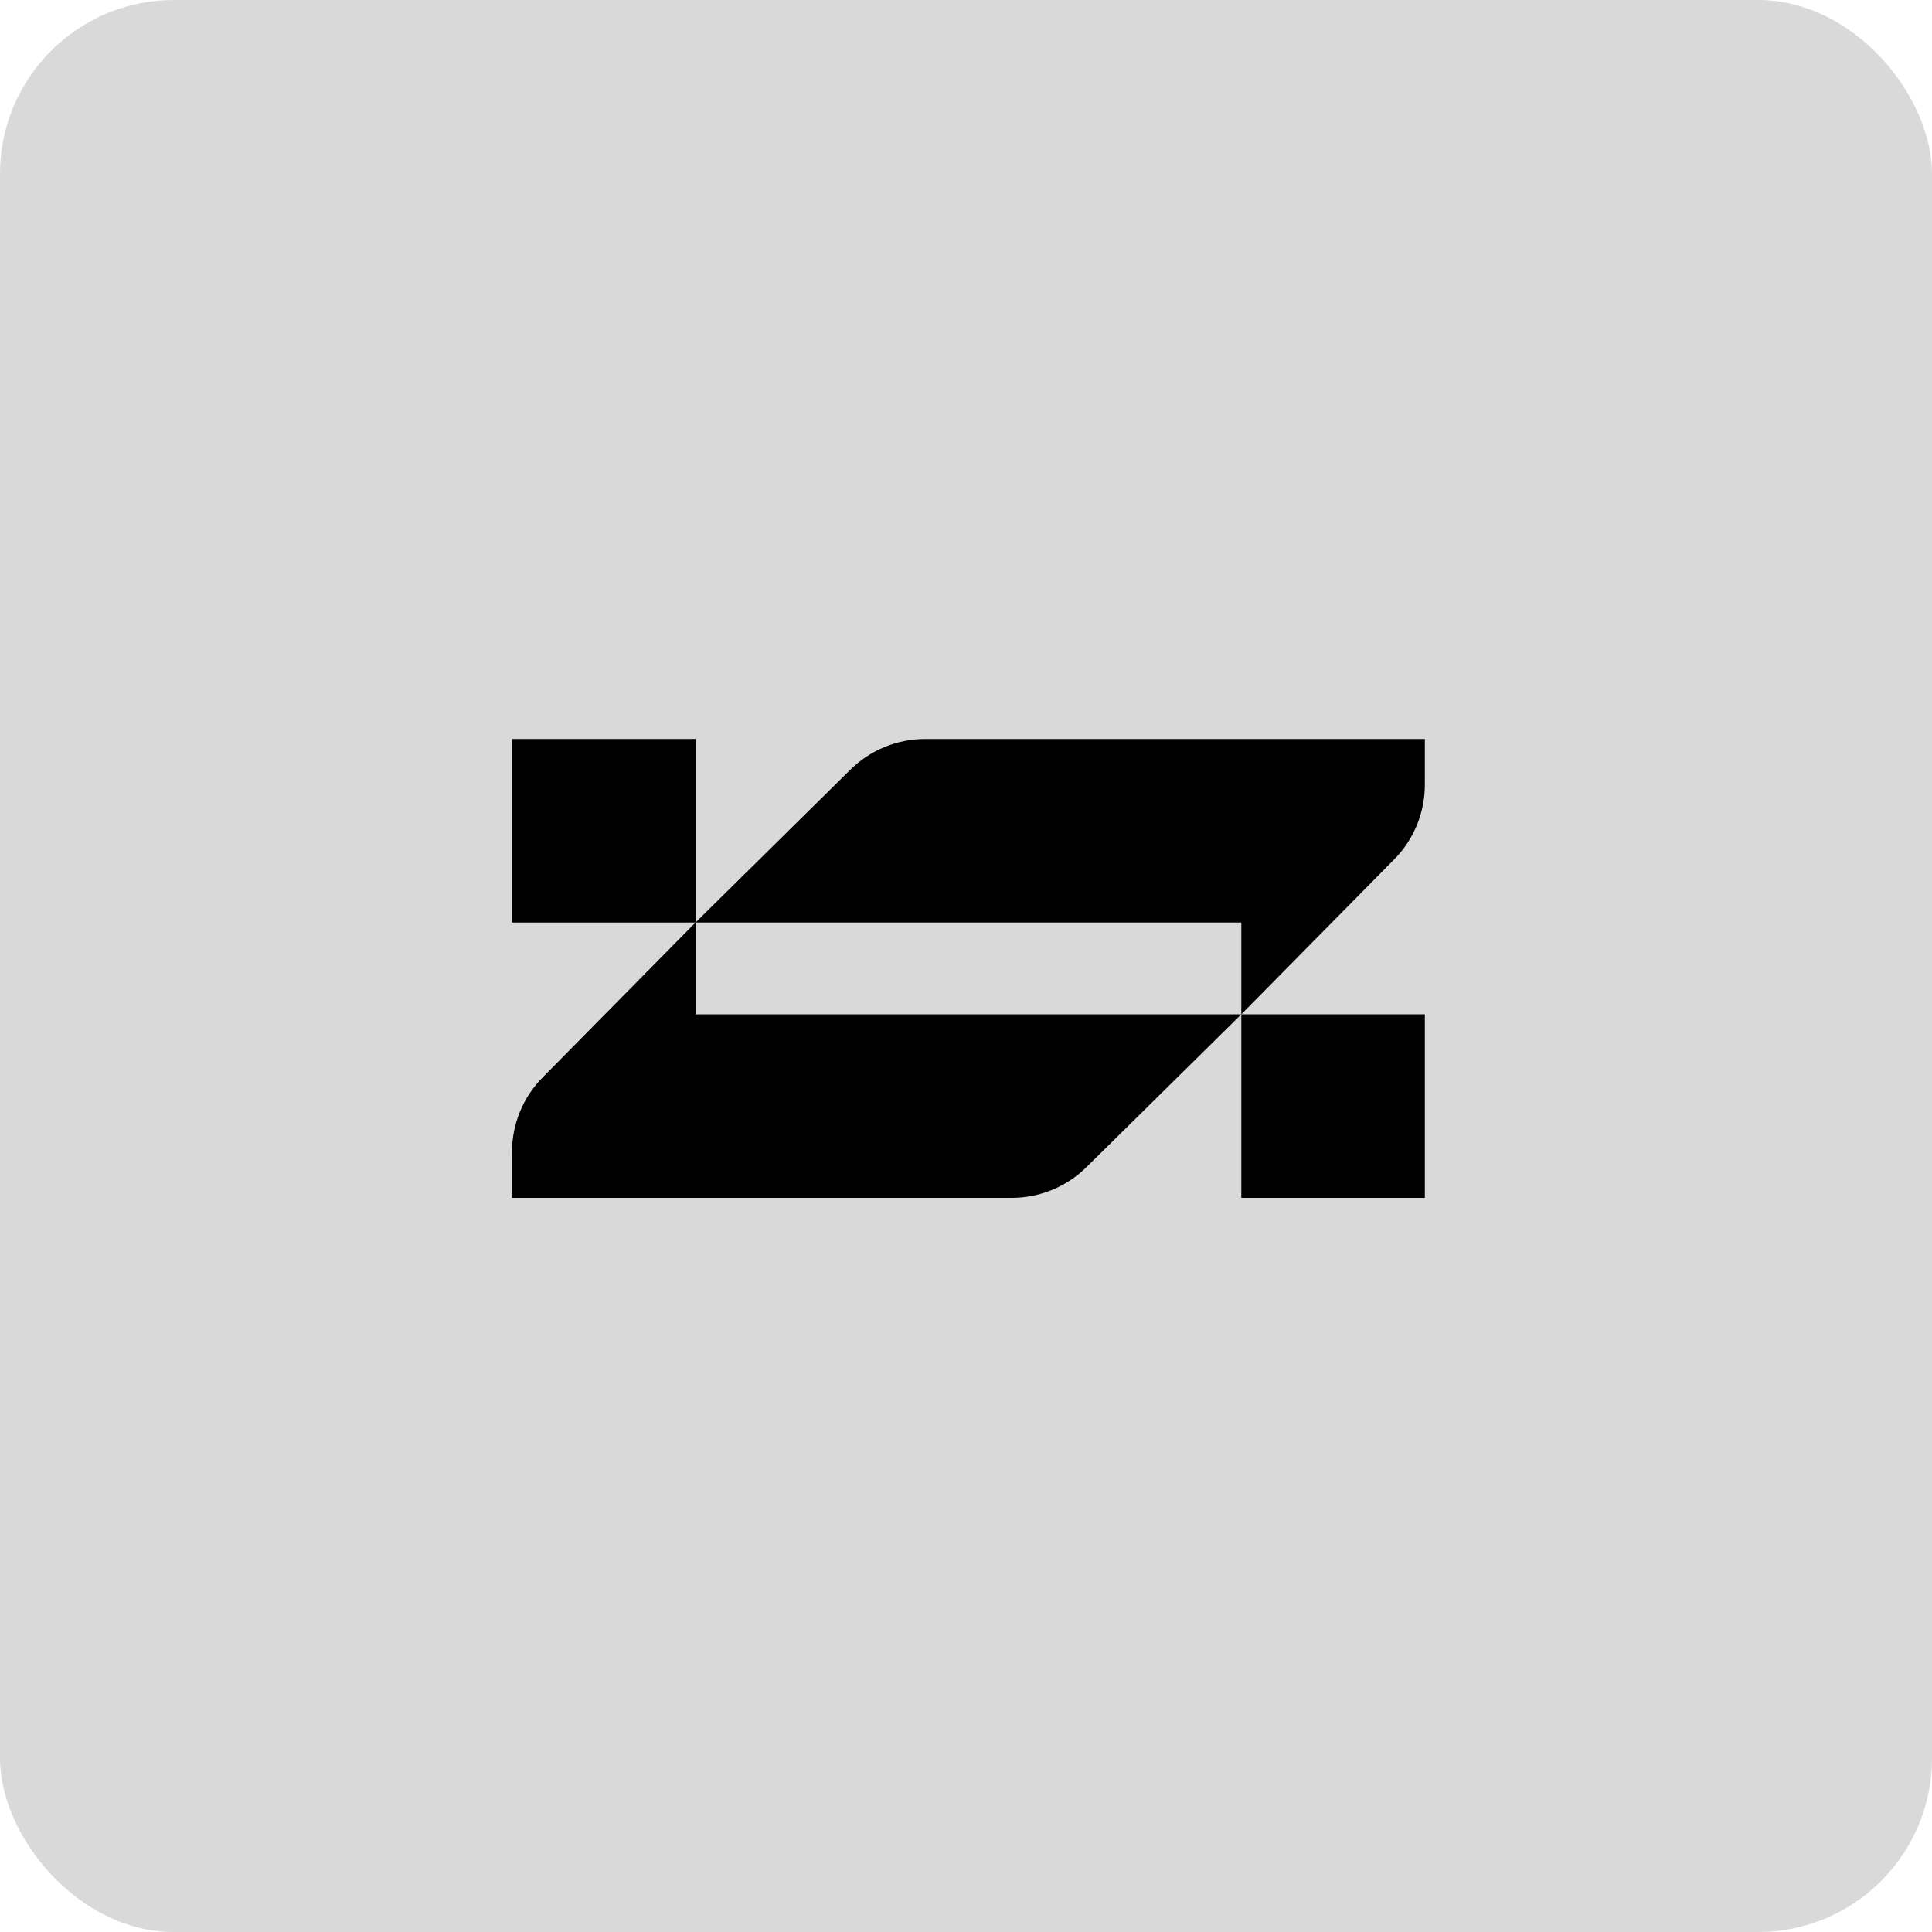
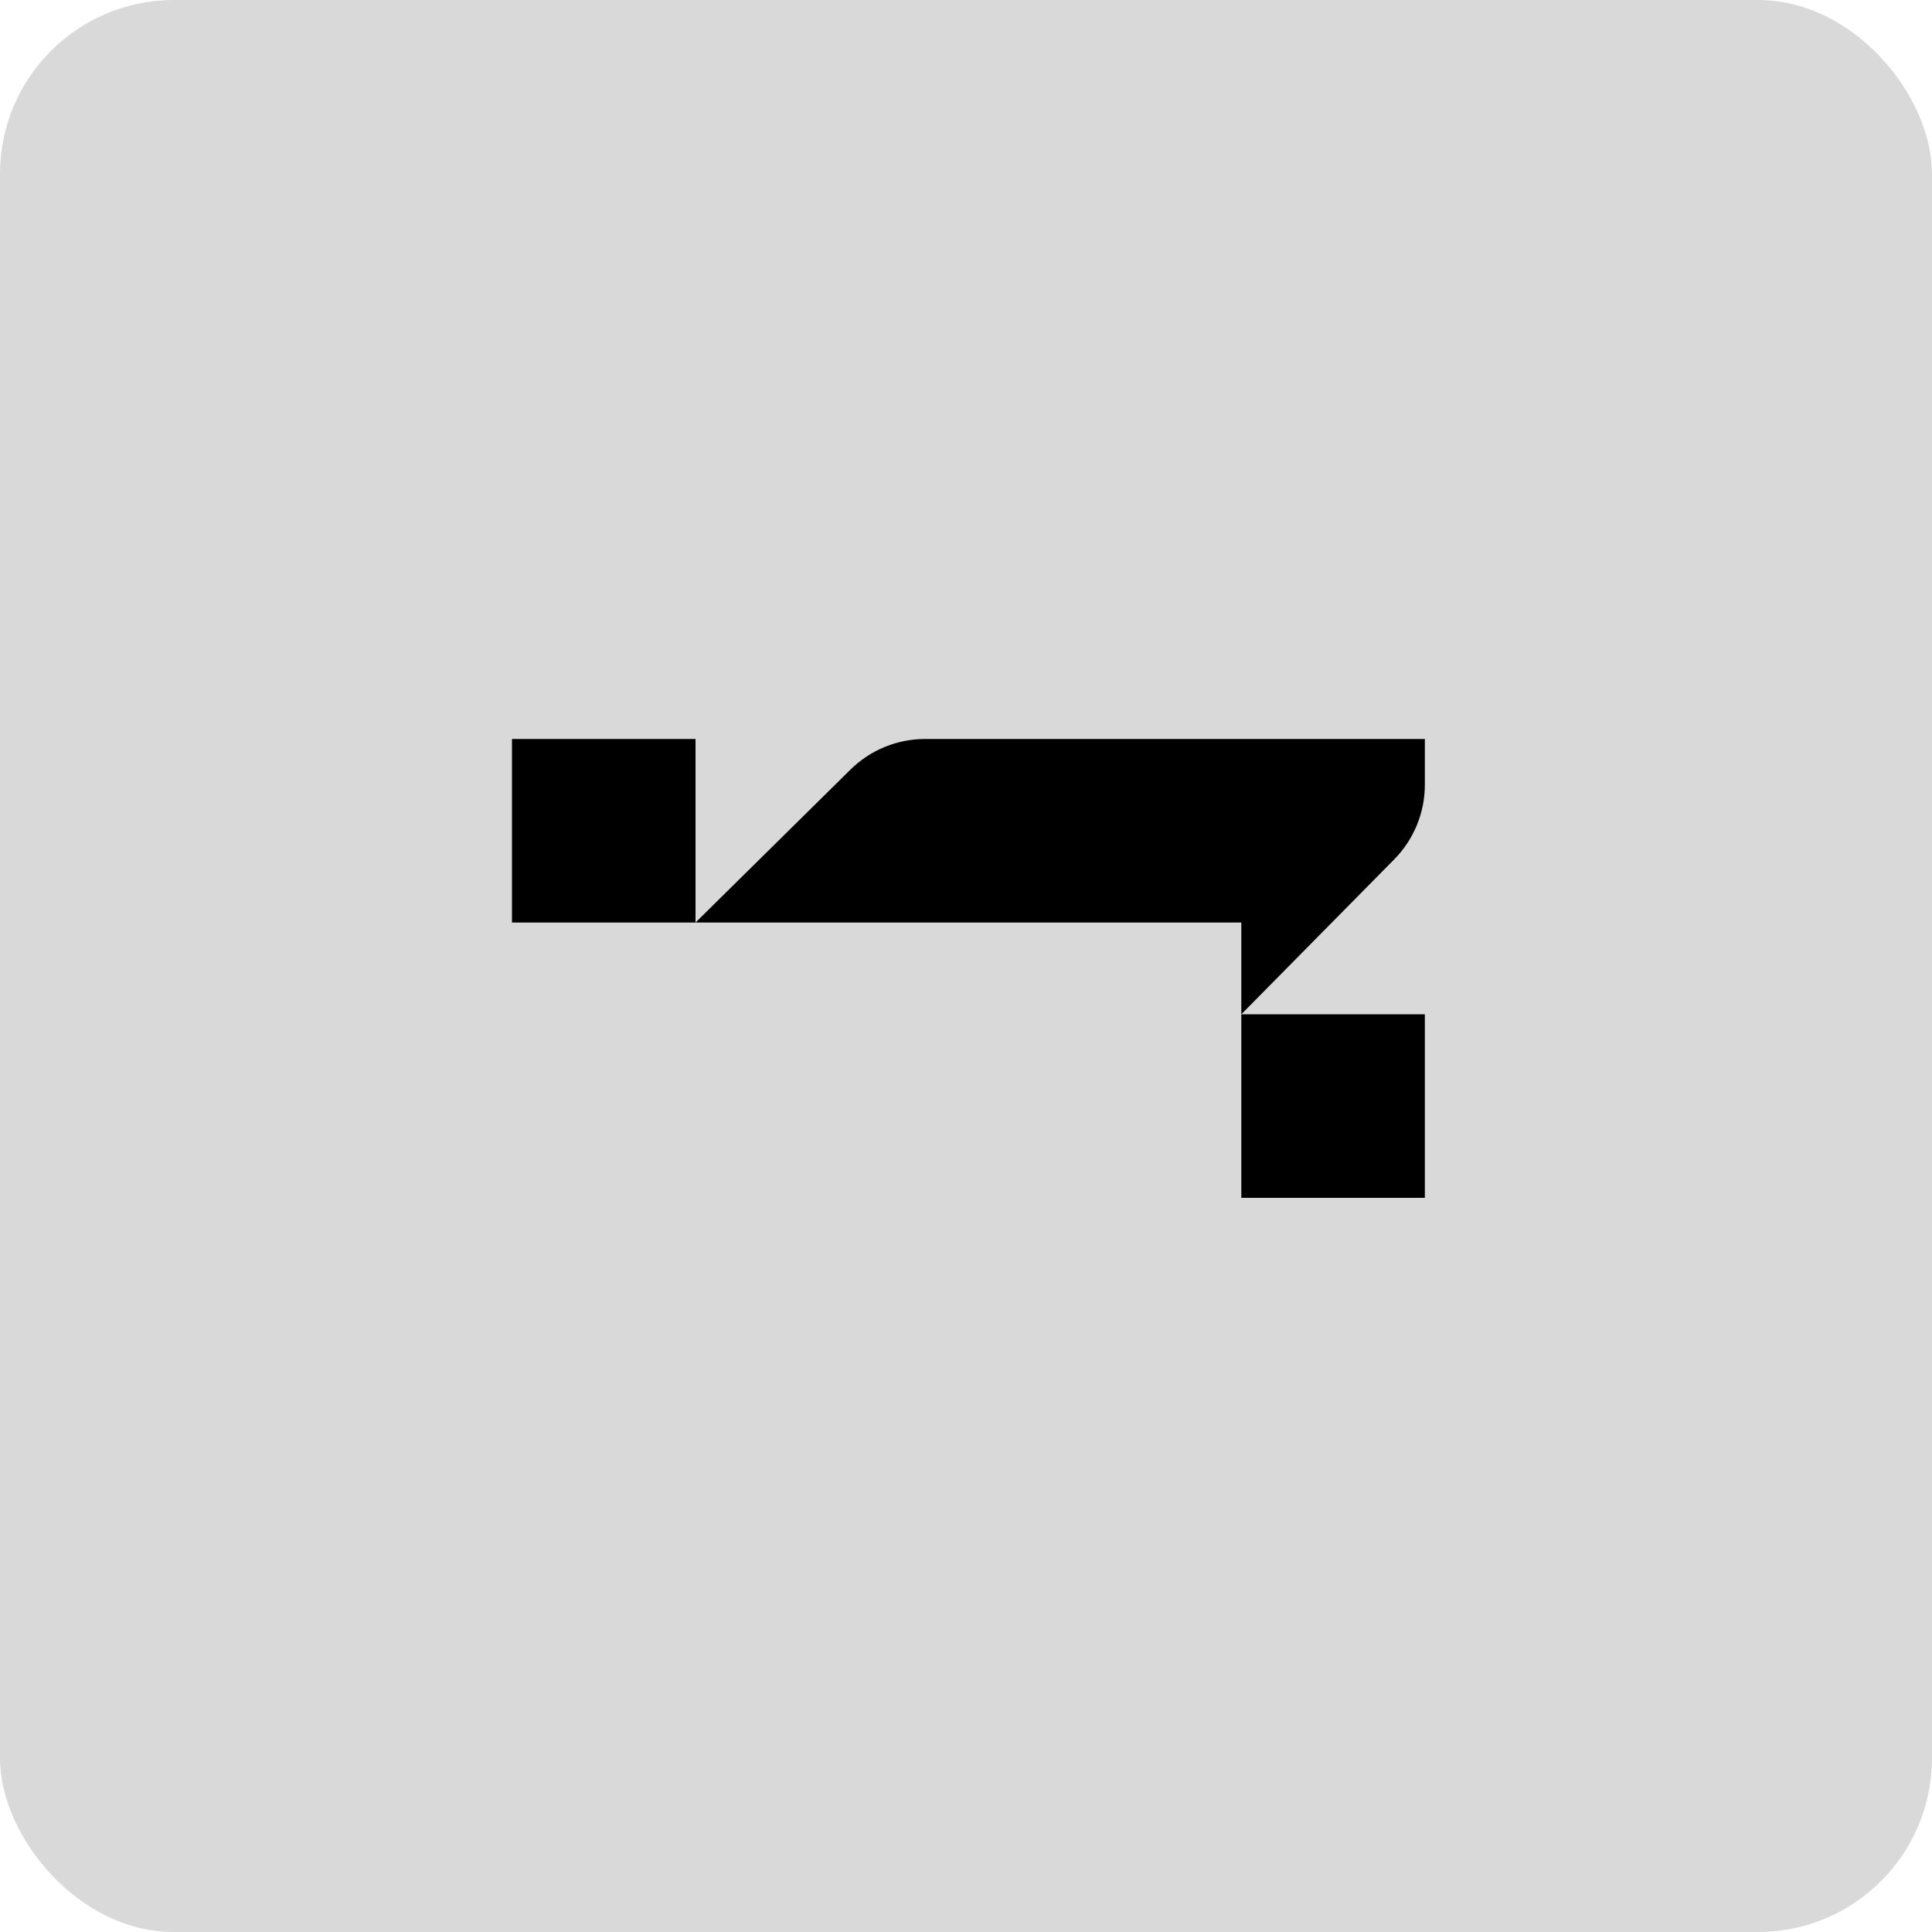
<svg xmlns="http://www.w3.org/2000/svg" width="400" height="400" viewBox="0 0 400 400" fill="none">
  <rect width="400" height="400" rx="36" fill="#D9D9D9" />
-   <path d="M144 210H257L224.926 241.657C220.809 245.721 215.257 248 209.472 248H106V238.528C106 232.744 108.279 227.191 112.343 223.074L144 191V210Z" fill="black" />
-   <path d="M295 248H257V210H295V248Z" fill="black" />
+   <path d="M295 248H257V210H295Z" fill="black" />
  <path d="M295 162.472C295 168.256 292.721 173.809 288.657 177.926L257 210V191H144L176.074 159.343C180.191 155.279 185.744 153 191.528 153H295V162.472Z" fill="black" />
  <path d="M144 191H106V153H144V191Z" fill="black" />
</svg>